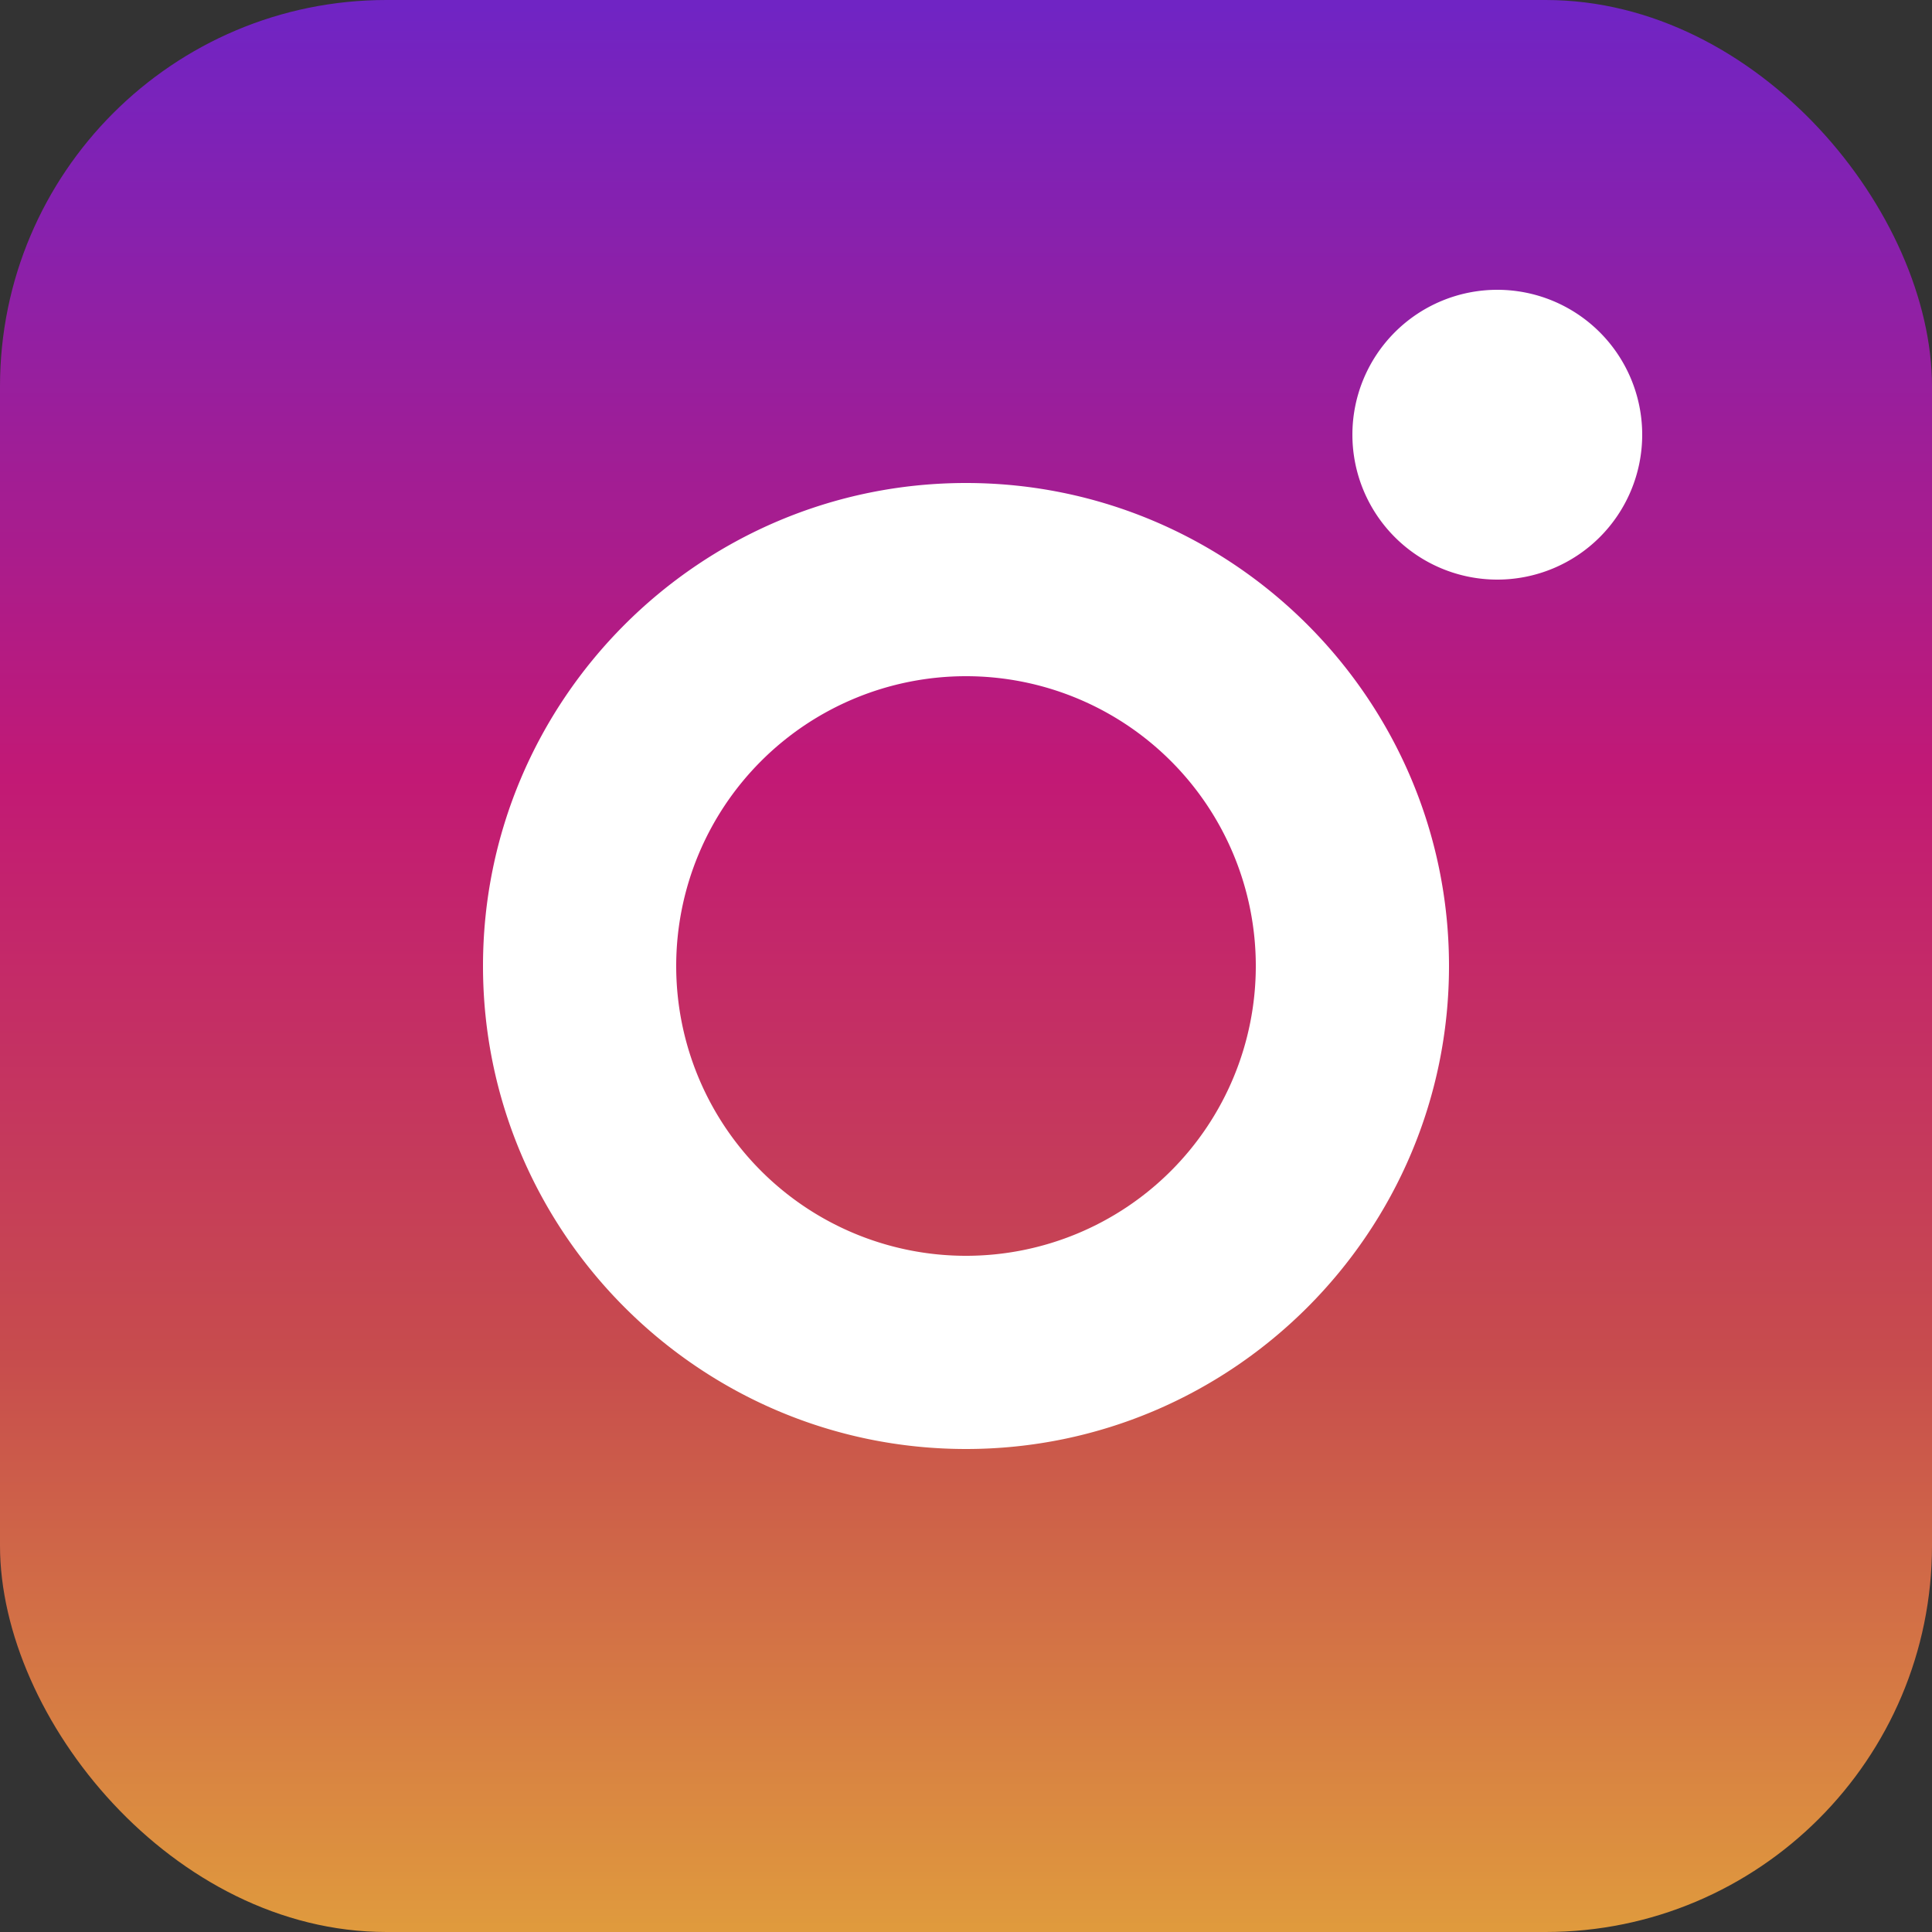
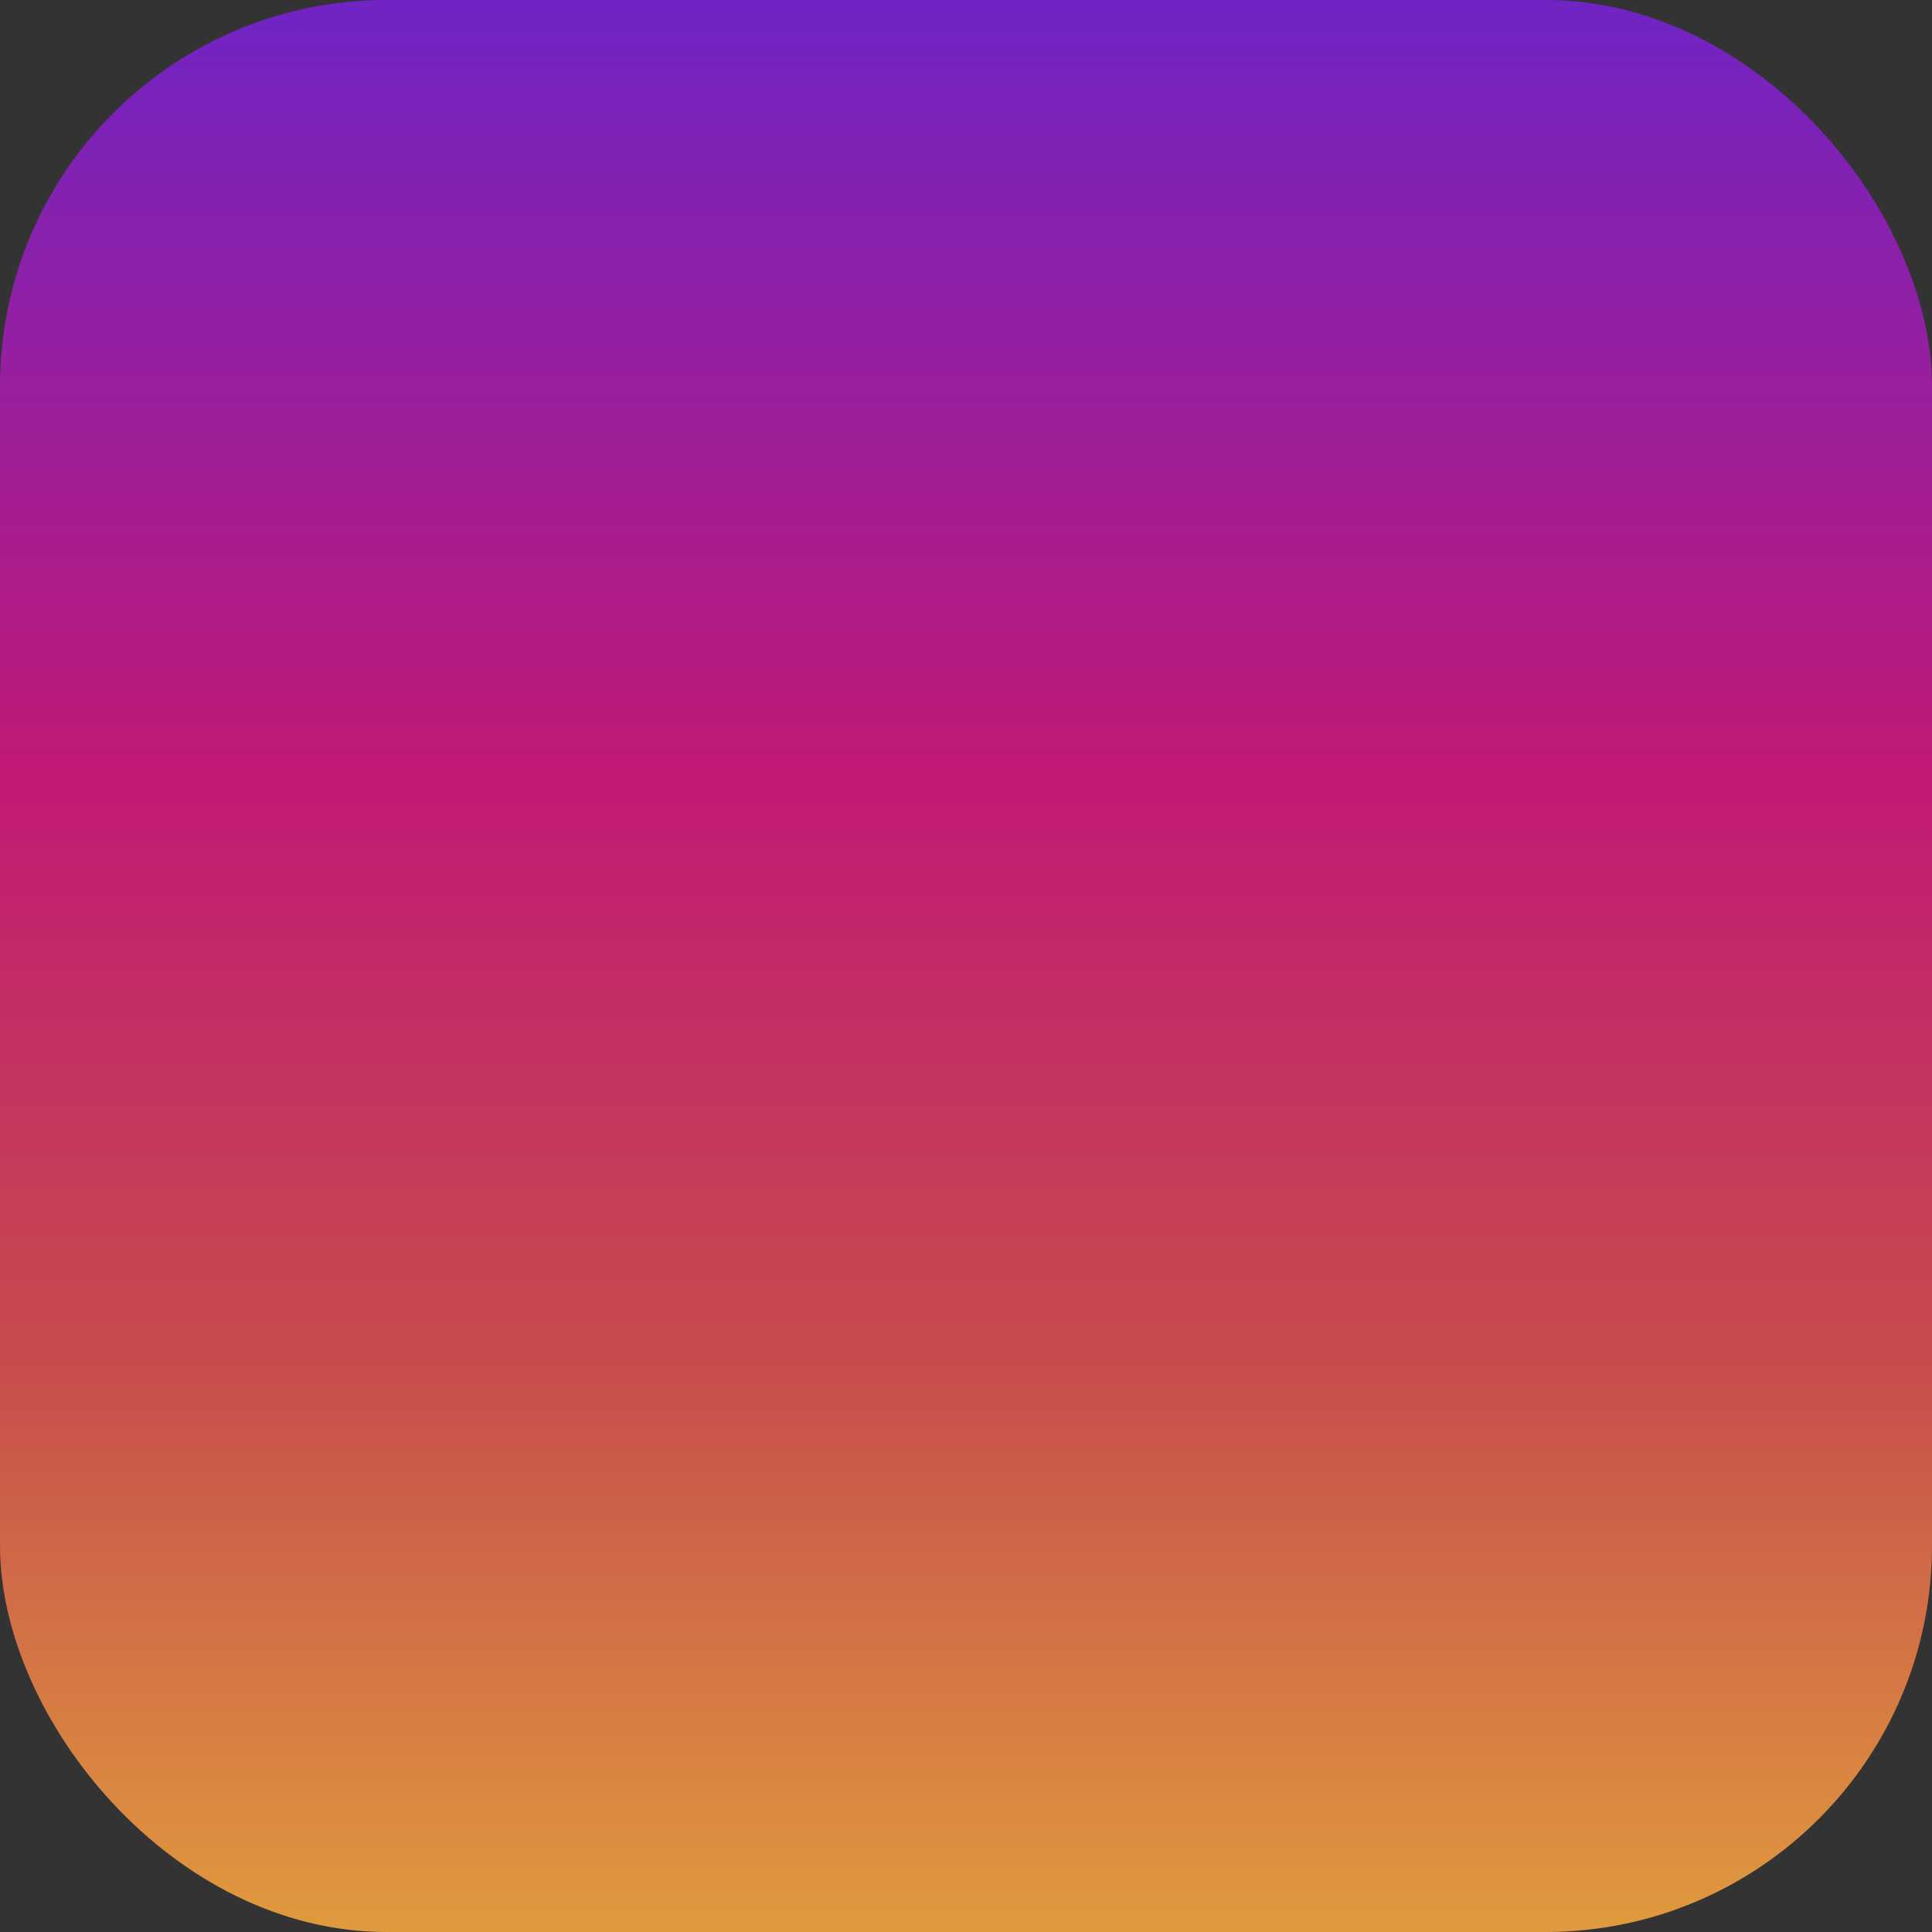
<svg xmlns="http://www.w3.org/2000/svg" width="20" height="20">
  <rect width="100%" height="100%" fill="#333333" stroke="none" />
  <defs>
    <linearGradient x1="50%" y1="99.709%" x2="50%" y2=".777%" id="a">
      <stop stop-color="#E09B3D" offset="0%" />
      <stop stop-color="#C74C4D" offset="30%" />
      <stop stop-color="#C21975" offset="60%" />
      <stop stop-color="#7024C4" offset="100%" />
    </linearGradient>
  </defs>
  <g fill-rule="nonzero" fill="none">
    <rect fill="url(#a)" width="20" height="20" rx="4" />
-     <path d="M10 5c2.757 0 5 2.243 5 5s-2.243 5-5 5-5-2.243-5-5 2.243-5 5-5zm0 2a3 3 0 100 6 3 3 0 000-6zm5.5-4a1.5 1.5 0 110 3 1.5 1.5 0 010-3z" fill="#FFF" />
  </g>
</svg>